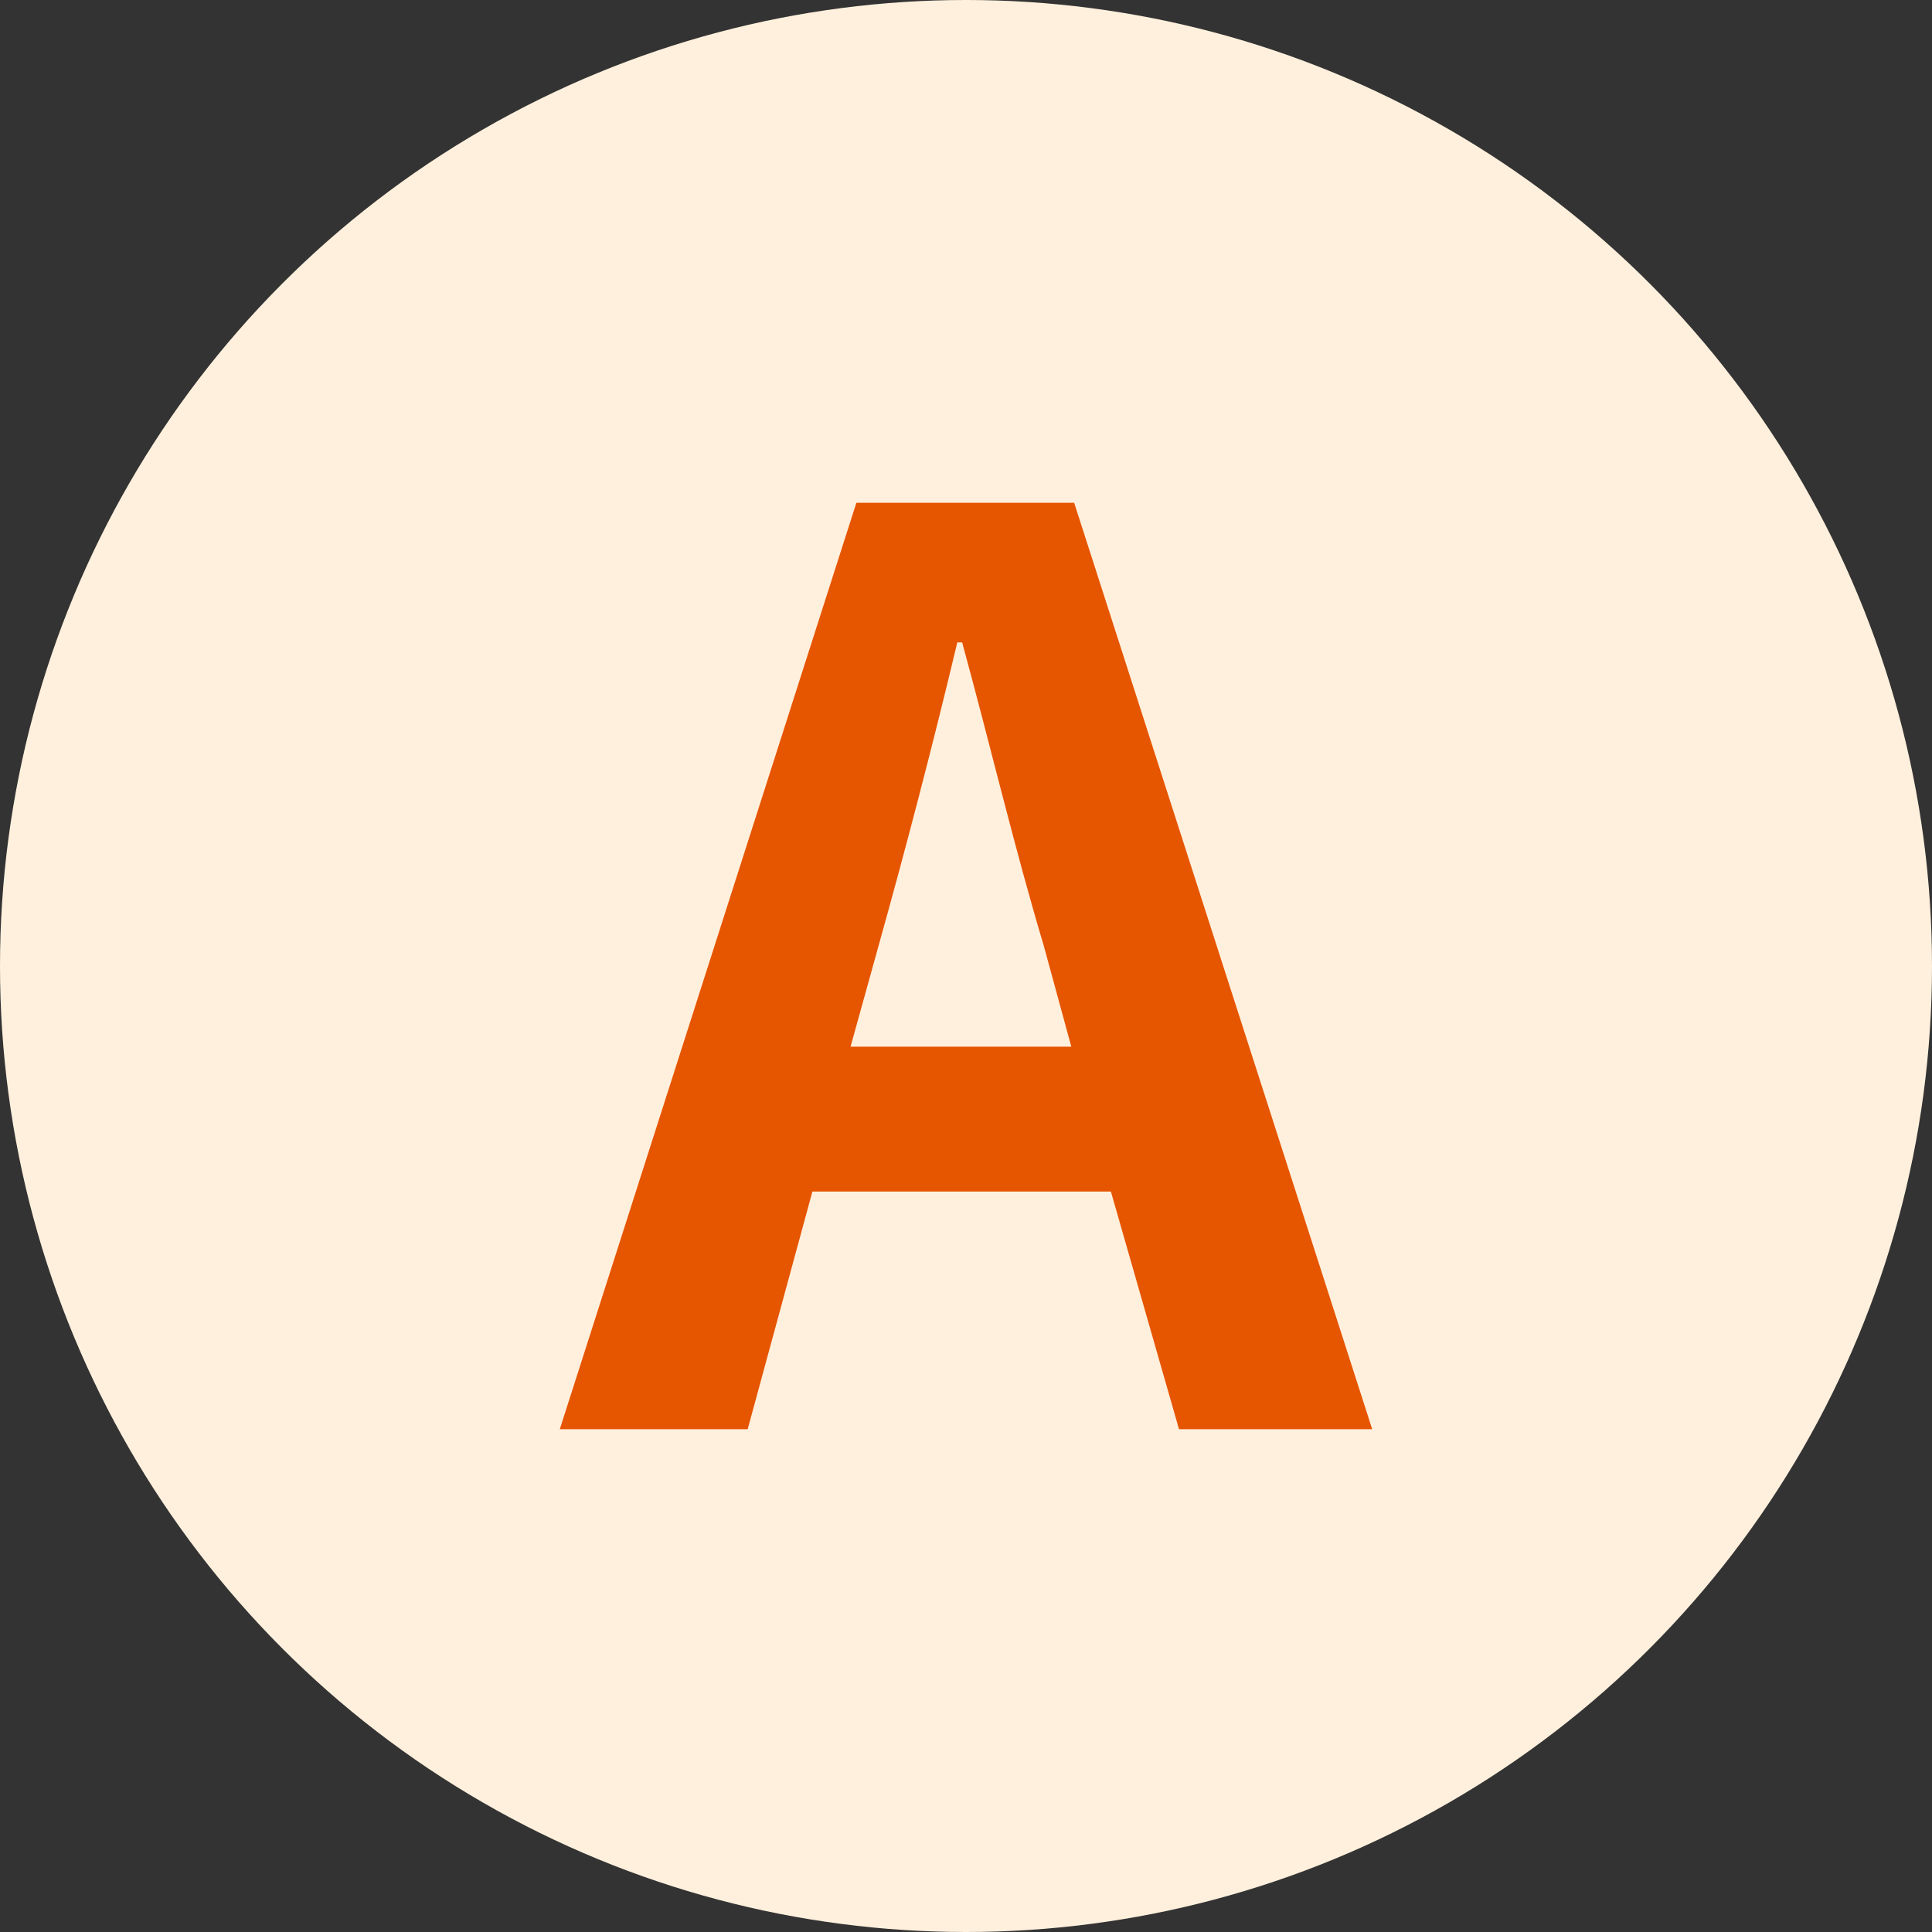
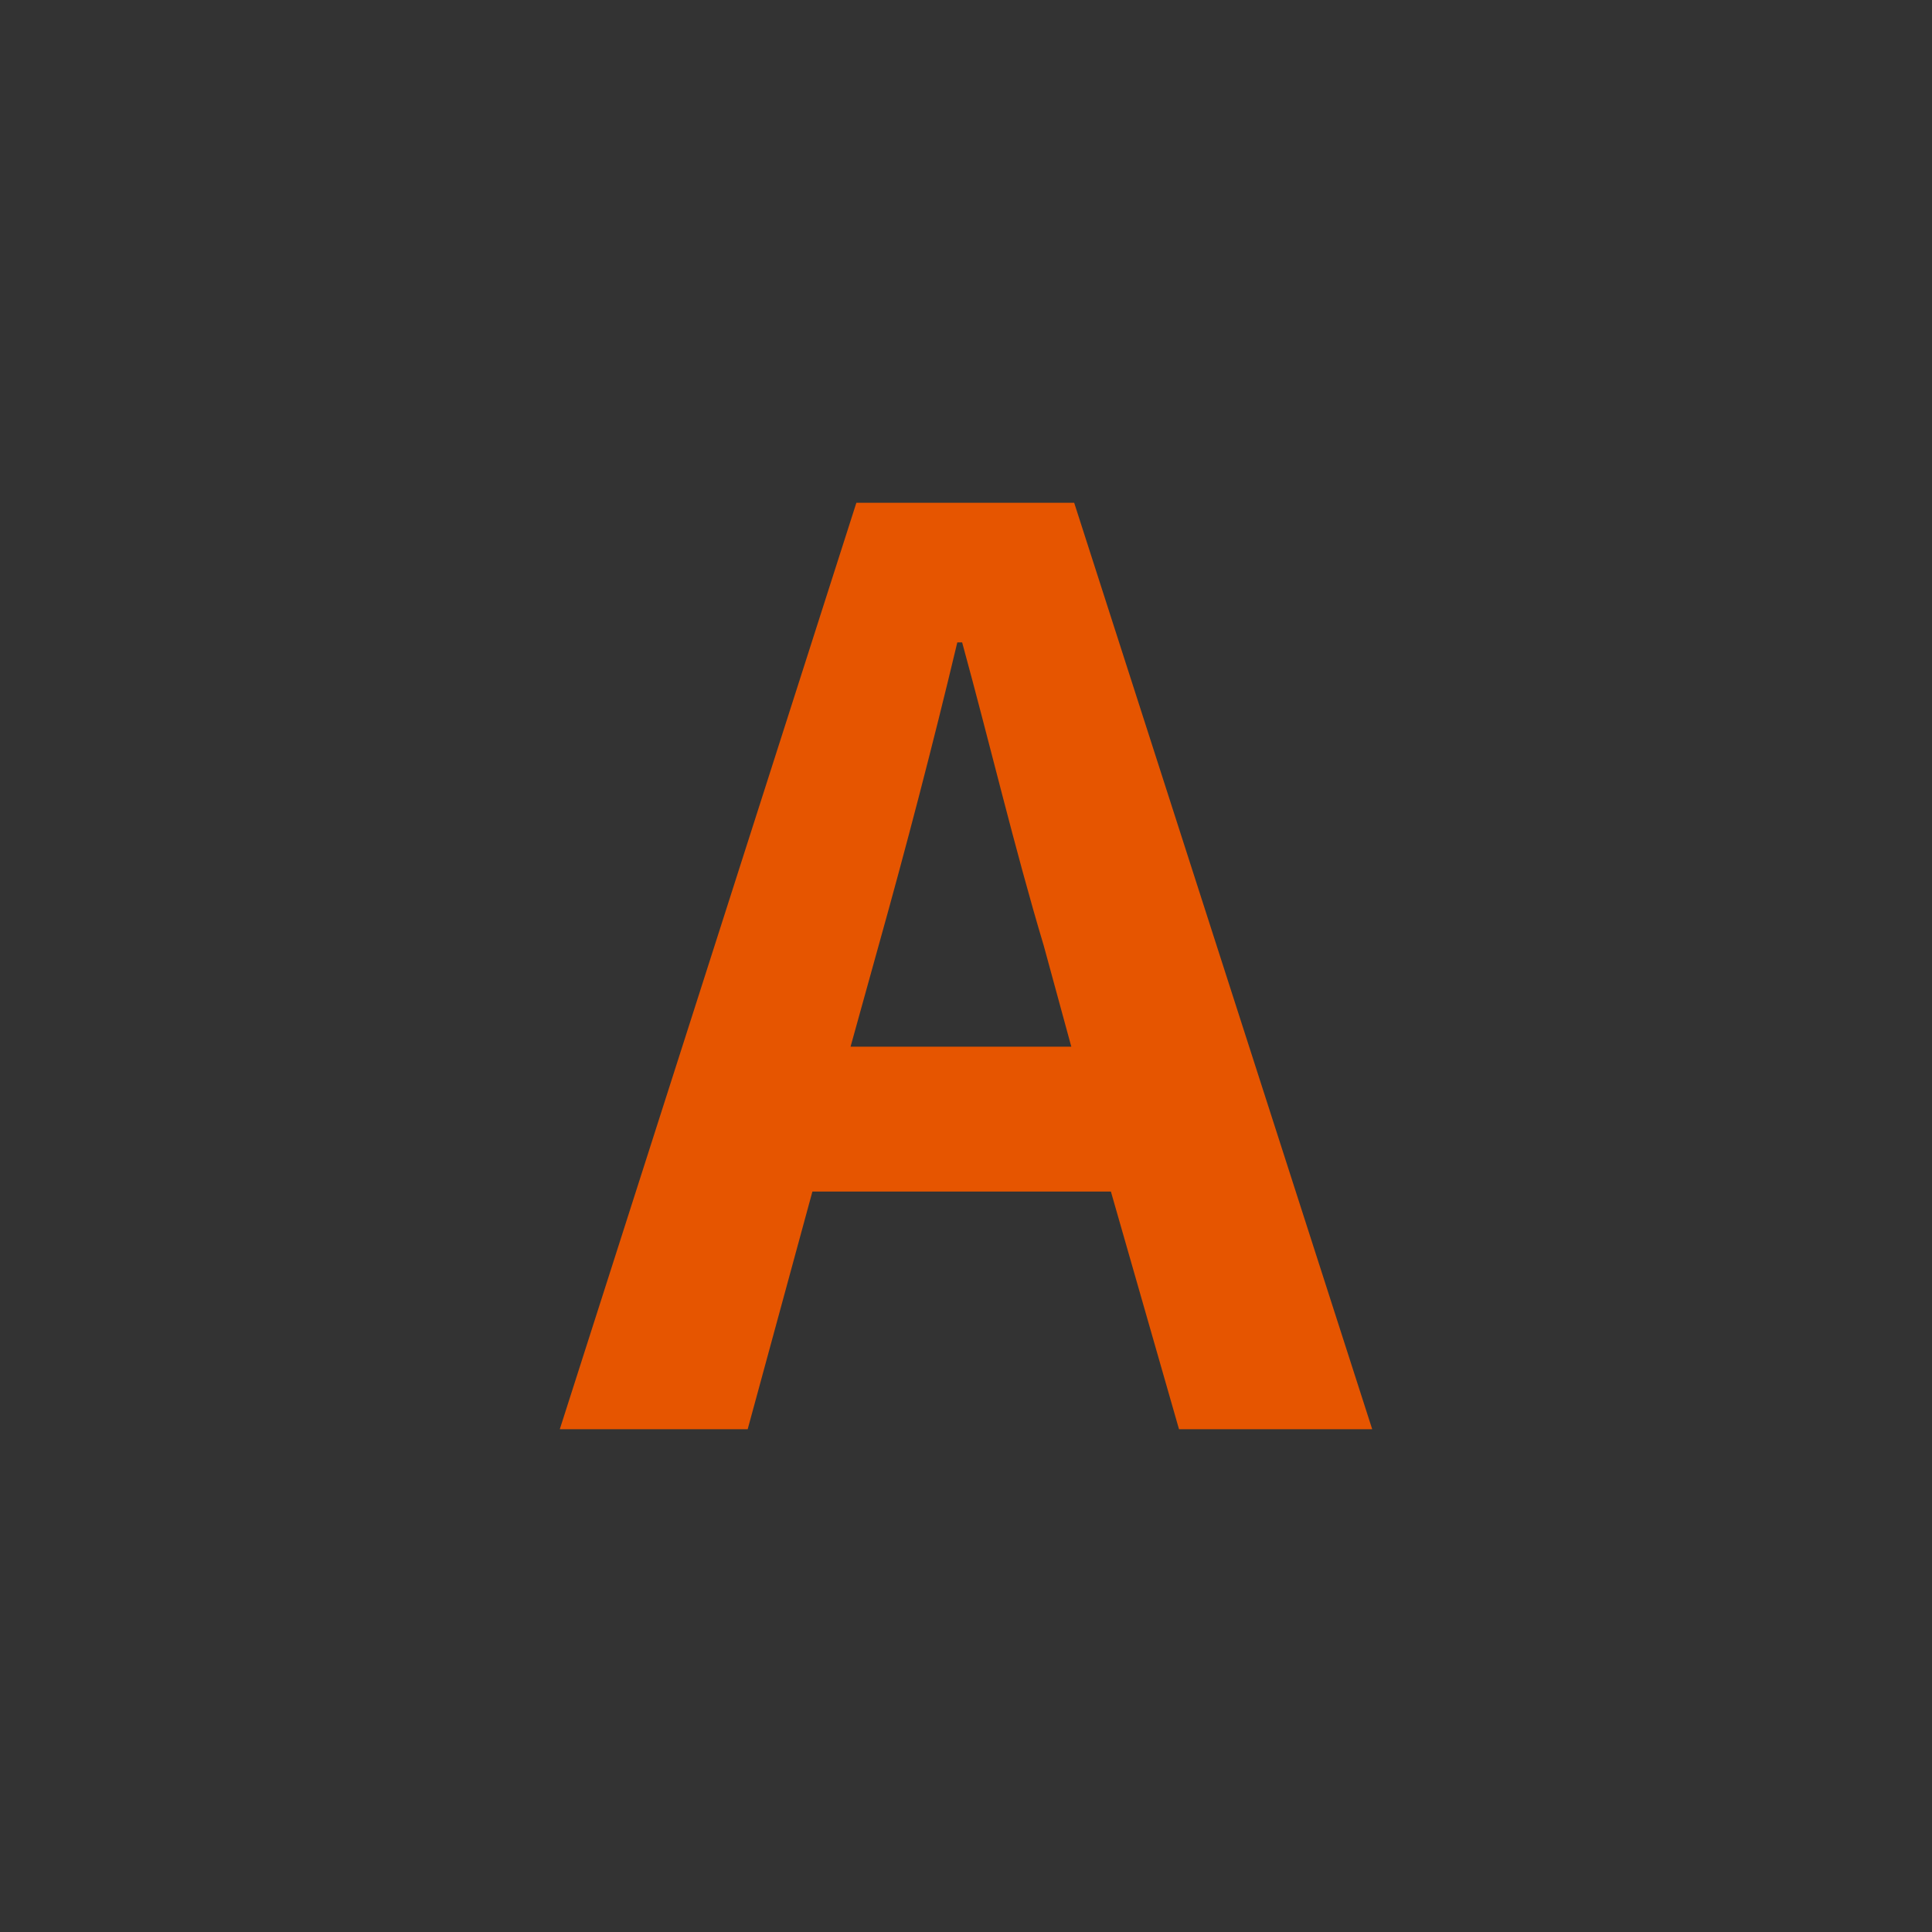
<svg xmlns="http://www.w3.org/2000/svg" viewBox="0 0 40 40">
  <rect x="0" y="0" width="40" height="40" fill="#333333" stroke="none" />
  <g data-name="レイヤー 2">
-     <circle data-name="楕円形 1" cx="20" cy="20" r="20" fill="#fff0dd" />
    <path d="M23 24.67h-6.18l-1.34 4.92h-3.89l6.14-19.18h4.51l6.17 19.18h-4zm-.82-3l-.57-2.09c-.6-2-1.12-4.2-1.69-6.28h-.1c-.5 2.1-1.07 4.28-1.63 6.28l-.58 2.09z" fill="#e65500" />
  </g>
</svg>